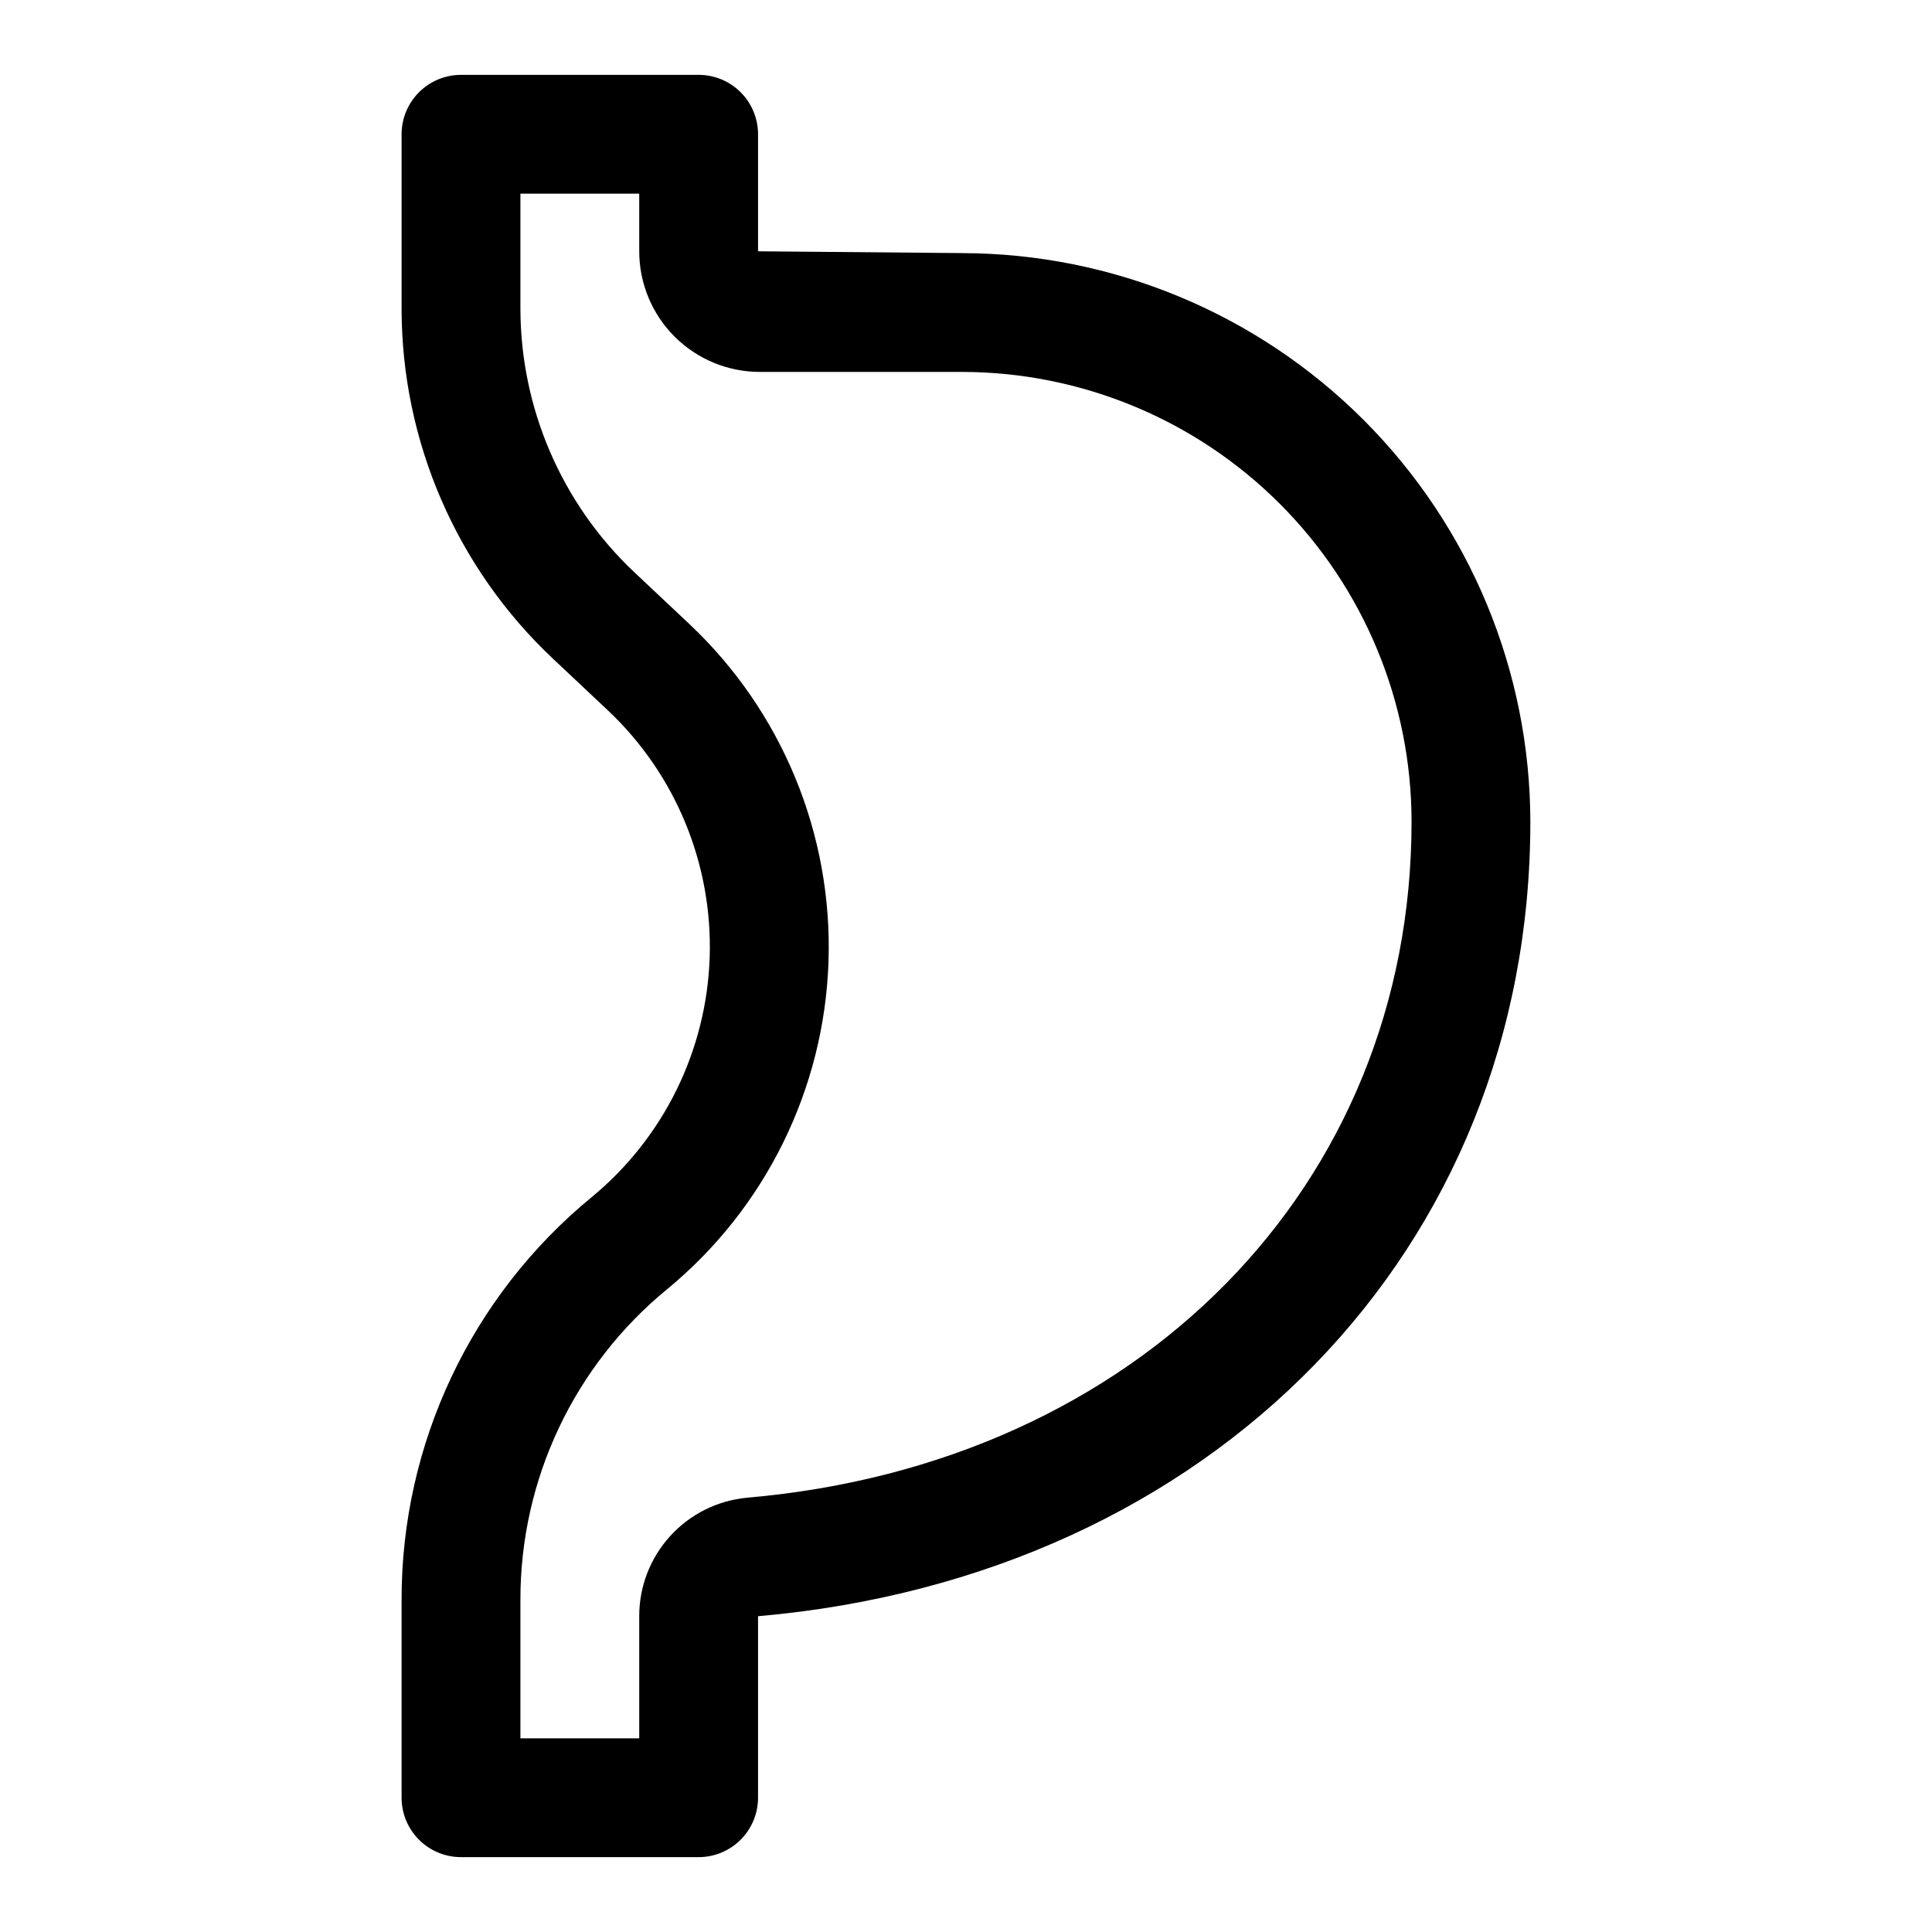
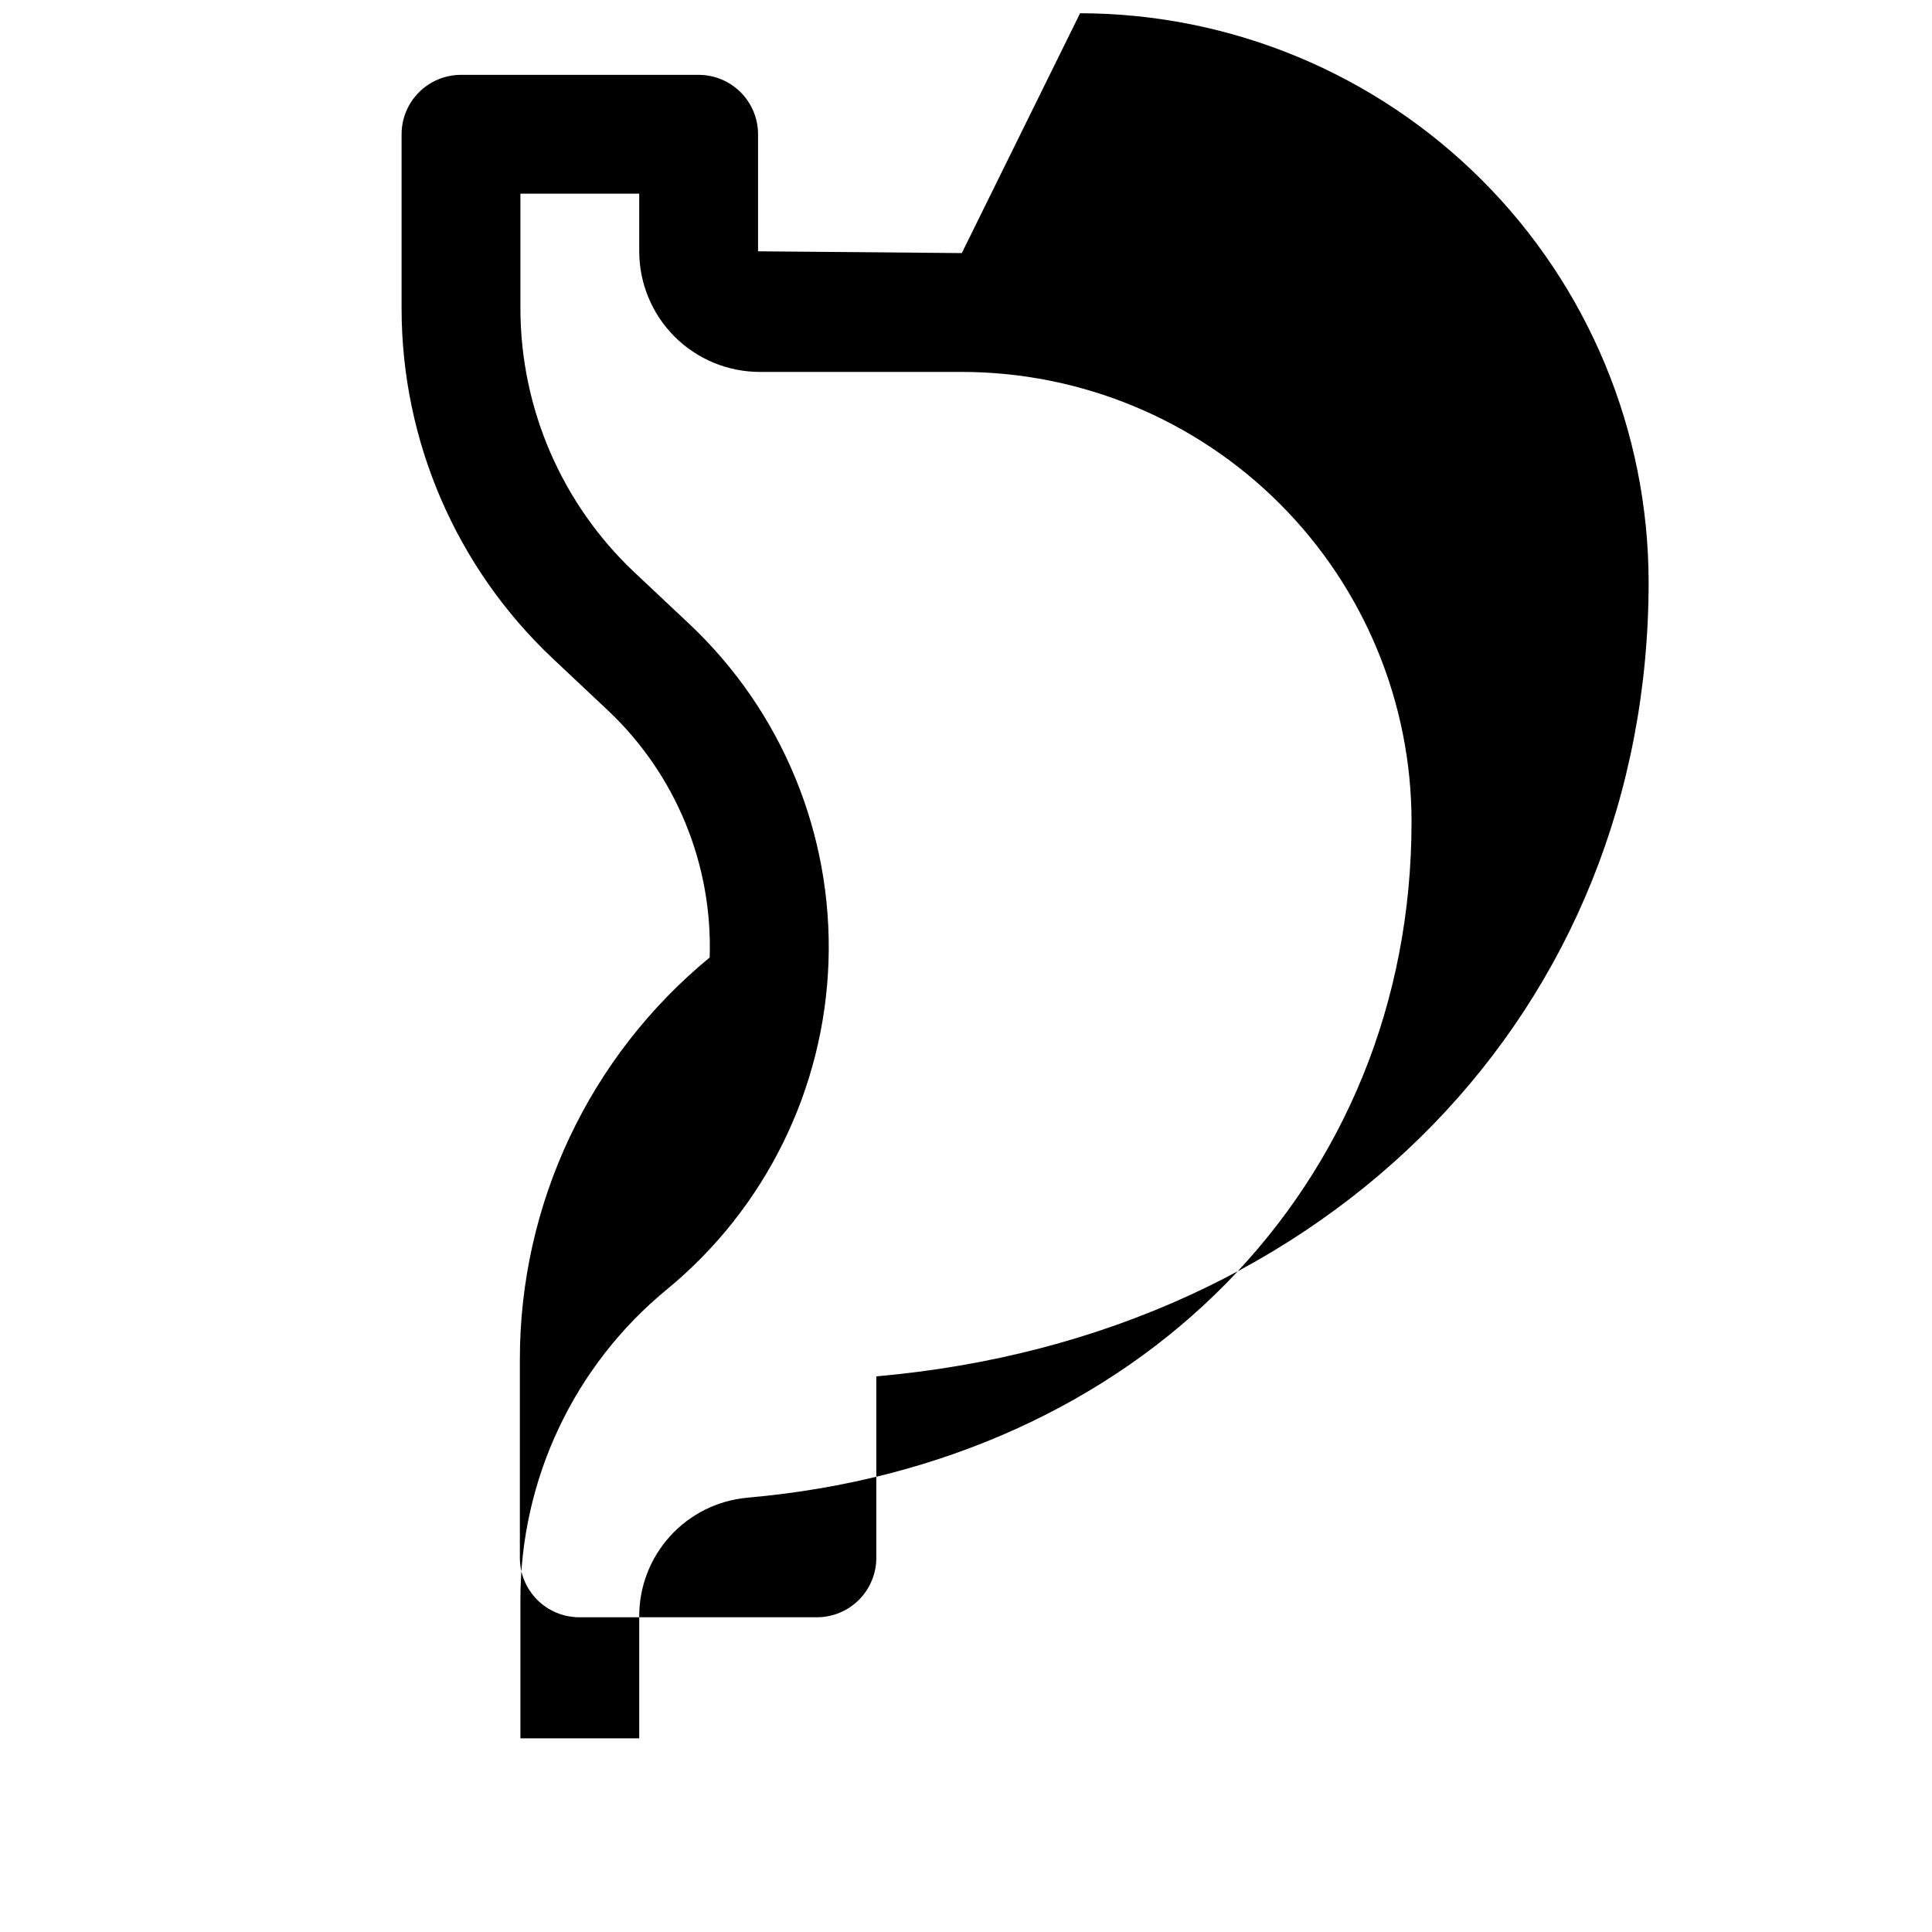
<svg xmlns="http://www.w3.org/2000/svg" fill="#000000" width="800px" height="800px" version="1.1" viewBox="144 144 512 512">
-   <path d="m398.89 211.07-54-0.473v-31.016c0-4.176-1.66-8.18-4.613-11.133-2.949-2.953-6.957-4.613-11.133-4.613h-62.973c-4.176 0-8.184 1.66-11.133 4.613-2.953 2.953-4.613 6.957-4.613 11.133v46.289c0.035 35.082 14.531 68.598 40.07 92.652l14.562 13.699v-0.004c18 16.949 27.84 40.82 27.012 65.531s-12.246 47.867-31.344 63.57c-31.898 26.227-50.359 65.371-50.301 106.67v52.426c0 4.176 1.66 8.18 4.613 11.133 2.949 2.953 6.957 4.613 11.133 4.613h62.977-0.004c4.176 0 8.184-1.66 11.133-4.613 2.953-2.953 4.613-6.957 4.613-11.133v-48.098c120.44-10.547 204.67-97.062 204.67-210.57-0.062-39.941-15.957-78.23-44.199-106.47-28.242-28.242-66.531-44.137-106.47-44.199zm-56.914 329.84c-7.836 0.73-15.113 4.367-20.402 10.195-5.289 5.828-8.207 13.426-8.172 21.293v32.277h-31.488v-36.684c-0.051-31.891 14.227-62.121 38.887-82.344 26.07-21.461 41.645-53.102 42.762-86.848 1.113-33.75-12.34-66.348-36.934-89.484l-14.562-13.699-0.004 0.004c-19.188-18.133-30.086-43.348-30.148-69.746v-30.547h31.488v15.273c0 8.477 3.367 16.605 9.359 22.598 5.996 5.996 14.125 9.363 22.602 9.363h53.531-0.004c31.605 0.02 61.906 12.582 84.254 34.93 22.348 22.348 34.91 52.648 34.93 84.254 0 96.508-72.422 170.19-176.1 179.16z" />
+   <path d="m398.89 211.07-54-0.473v-31.016c0-4.176-1.66-8.18-4.613-11.133-2.949-2.953-6.957-4.613-11.133-4.613h-62.973c-4.176 0-8.184 1.66-11.133 4.613-2.953 2.953-4.613 6.957-4.613 11.133v46.289c0.035 35.082 14.531 68.598 40.07 92.652l14.562 13.699v-0.004c18 16.949 27.84 40.82 27.012 65.531c-31.898 26.227-50.359 65.371-50.301 106.67v52.426c0 4.176 1.66 8.18 4.613 11.133 2.949 2.953 6.957 4.613 11.133 4.613h62.977-0.004c4.176 0 8.184-1.66 11.133-4.613 2.953-2.953 4.613-6.957 4.613-11.133v-48.098c120.44-10.547 204.67-97.062 204.67-210.57-0.062-39.941-15.957-78.23-44.199-106.47-28.242-28.242-66.531-44.137-106.47-44.199zm-56.914 329.84c-7.836 0.73-15.113 4.367-20.402 10.195-5.289 5.828-8.207 13.426-8.172 21.293v32.277h-31.488v-36.684c-0.051-31.891 14.227-62.121 38.887-82.344 26.07-21.461 41.645-53.102 42.762-86.848 1.113-33.75-12.34-66.348-36.934-89.484l-14.562-13.699-0.004 0.004c-19.188-18.133-30.086-43.348-30.148-69.746v-30.547h31.488v15.273c0 8.477 3.367 16.605 9.359 22.598 5.996 5.996 14.125 9.363 22.602 9.363h53.531-0.004c31.605 0.02 61.906 12.582 84.254 34.93 22.348 22.348 34.91 52.648 34.93 84.254 0 96.508-72.422 170.19-176.1 179.16z" />
</svg>